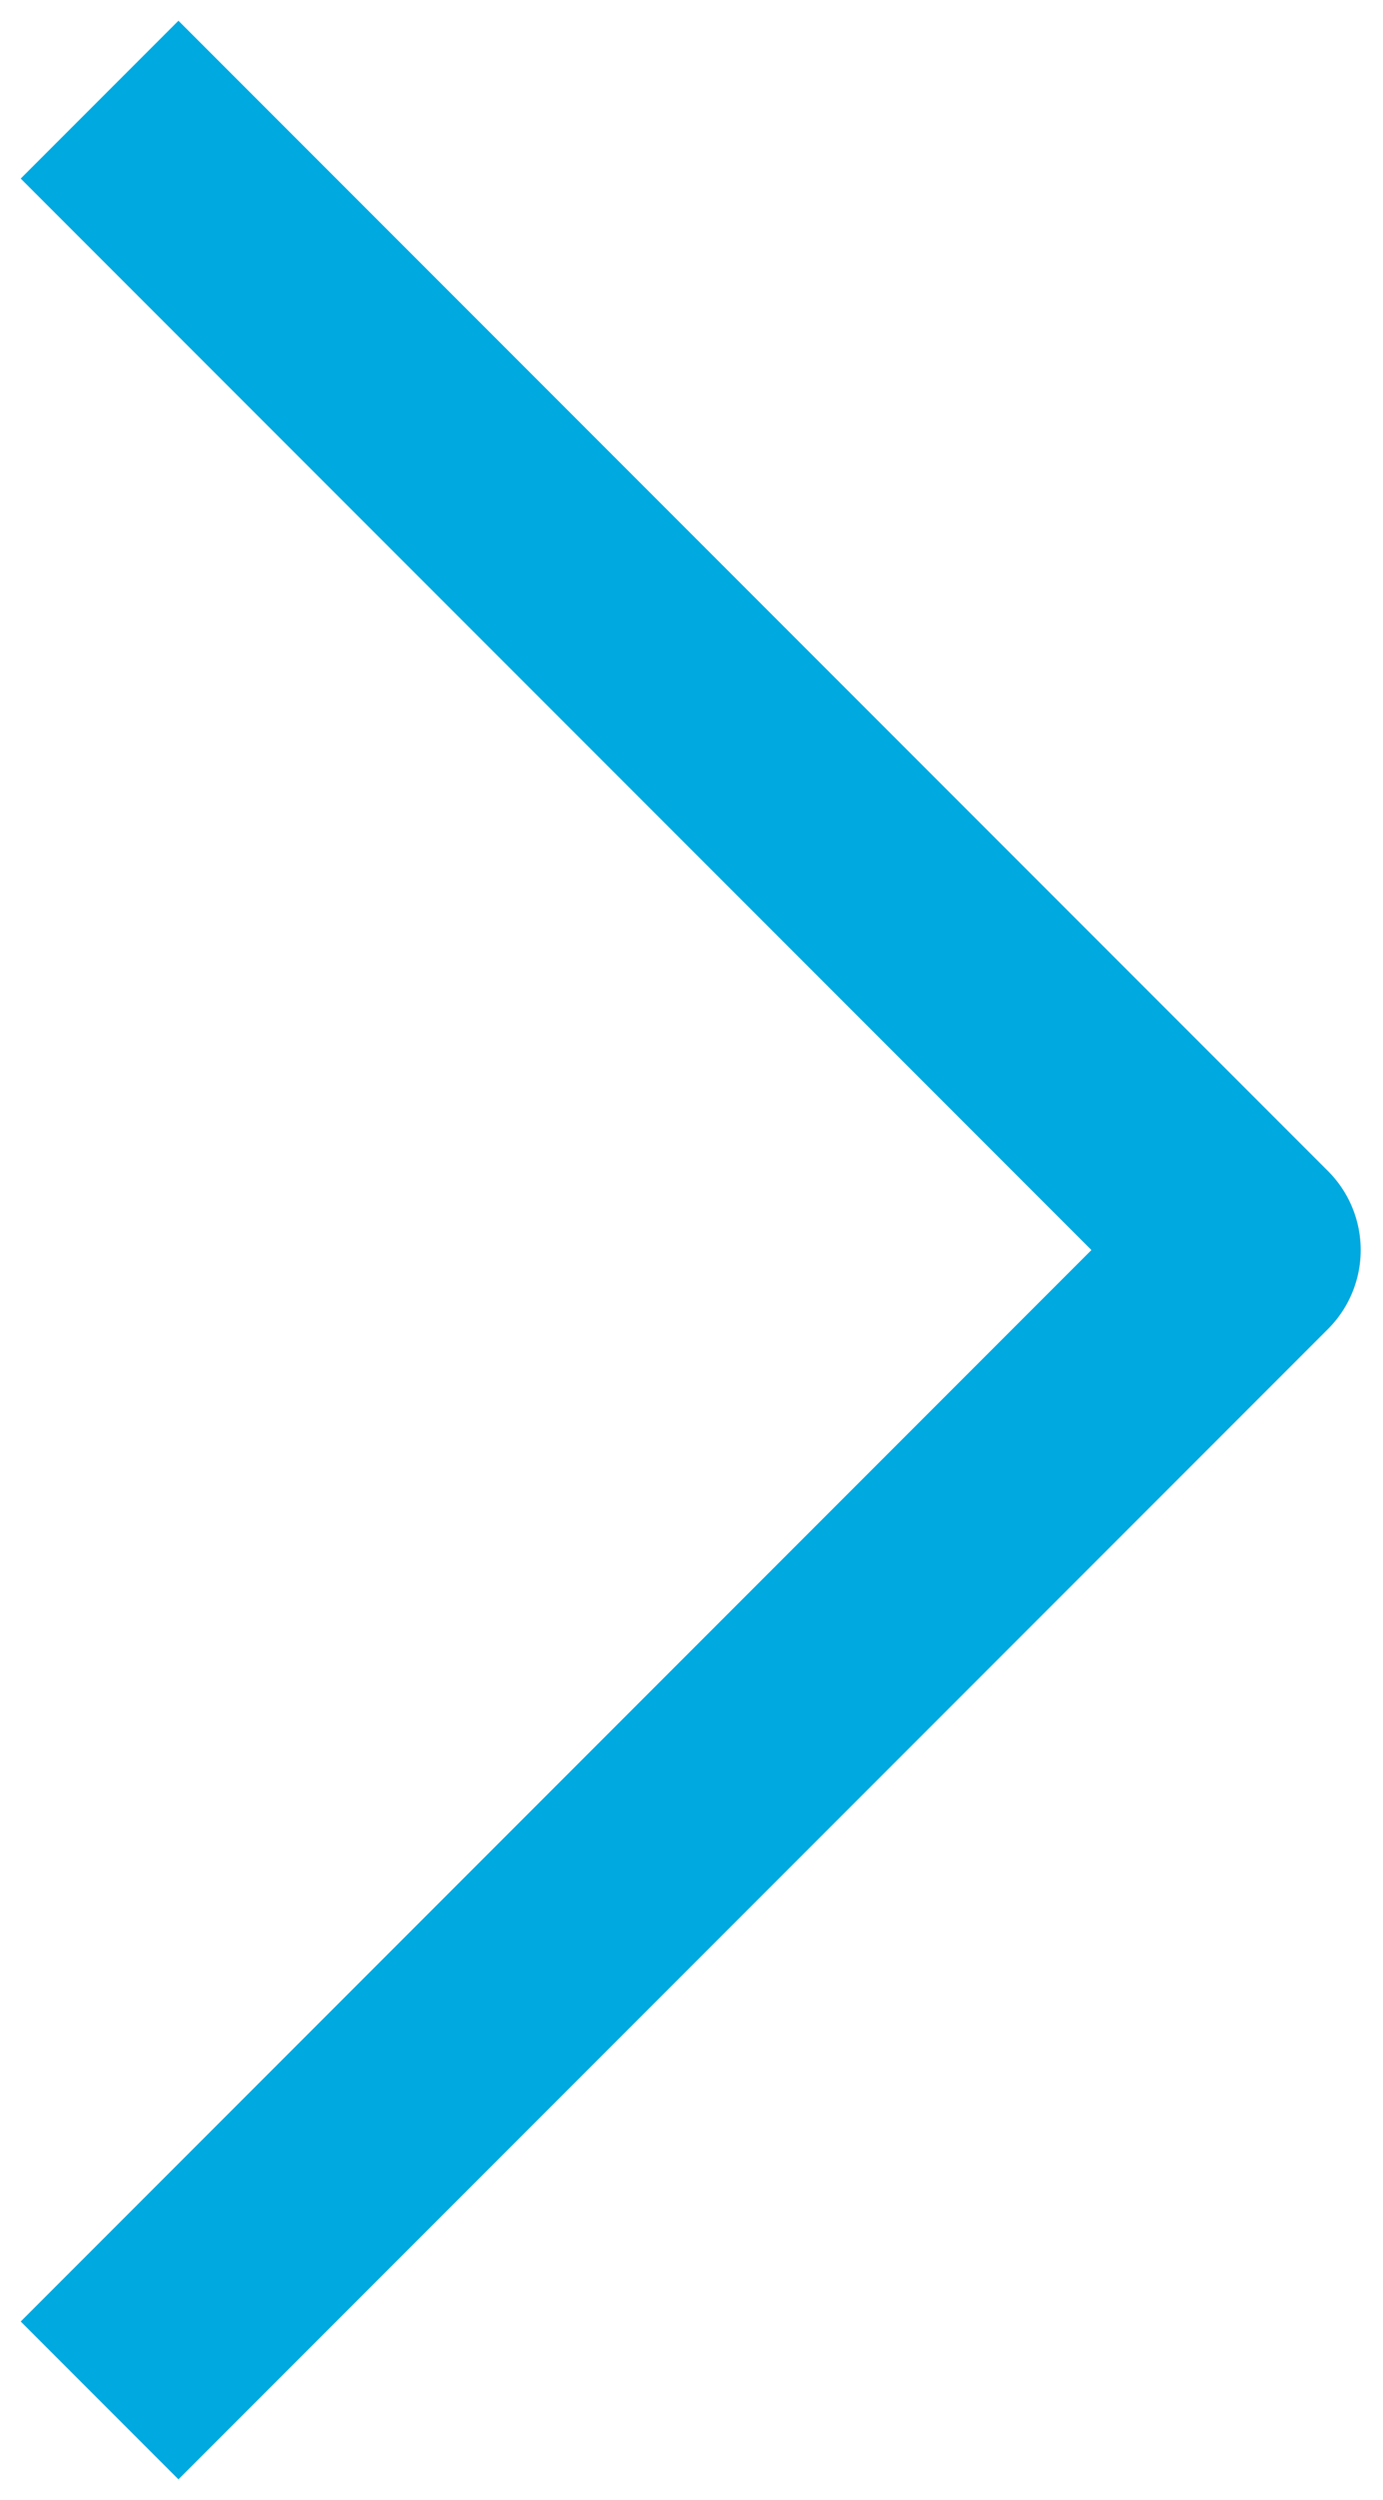
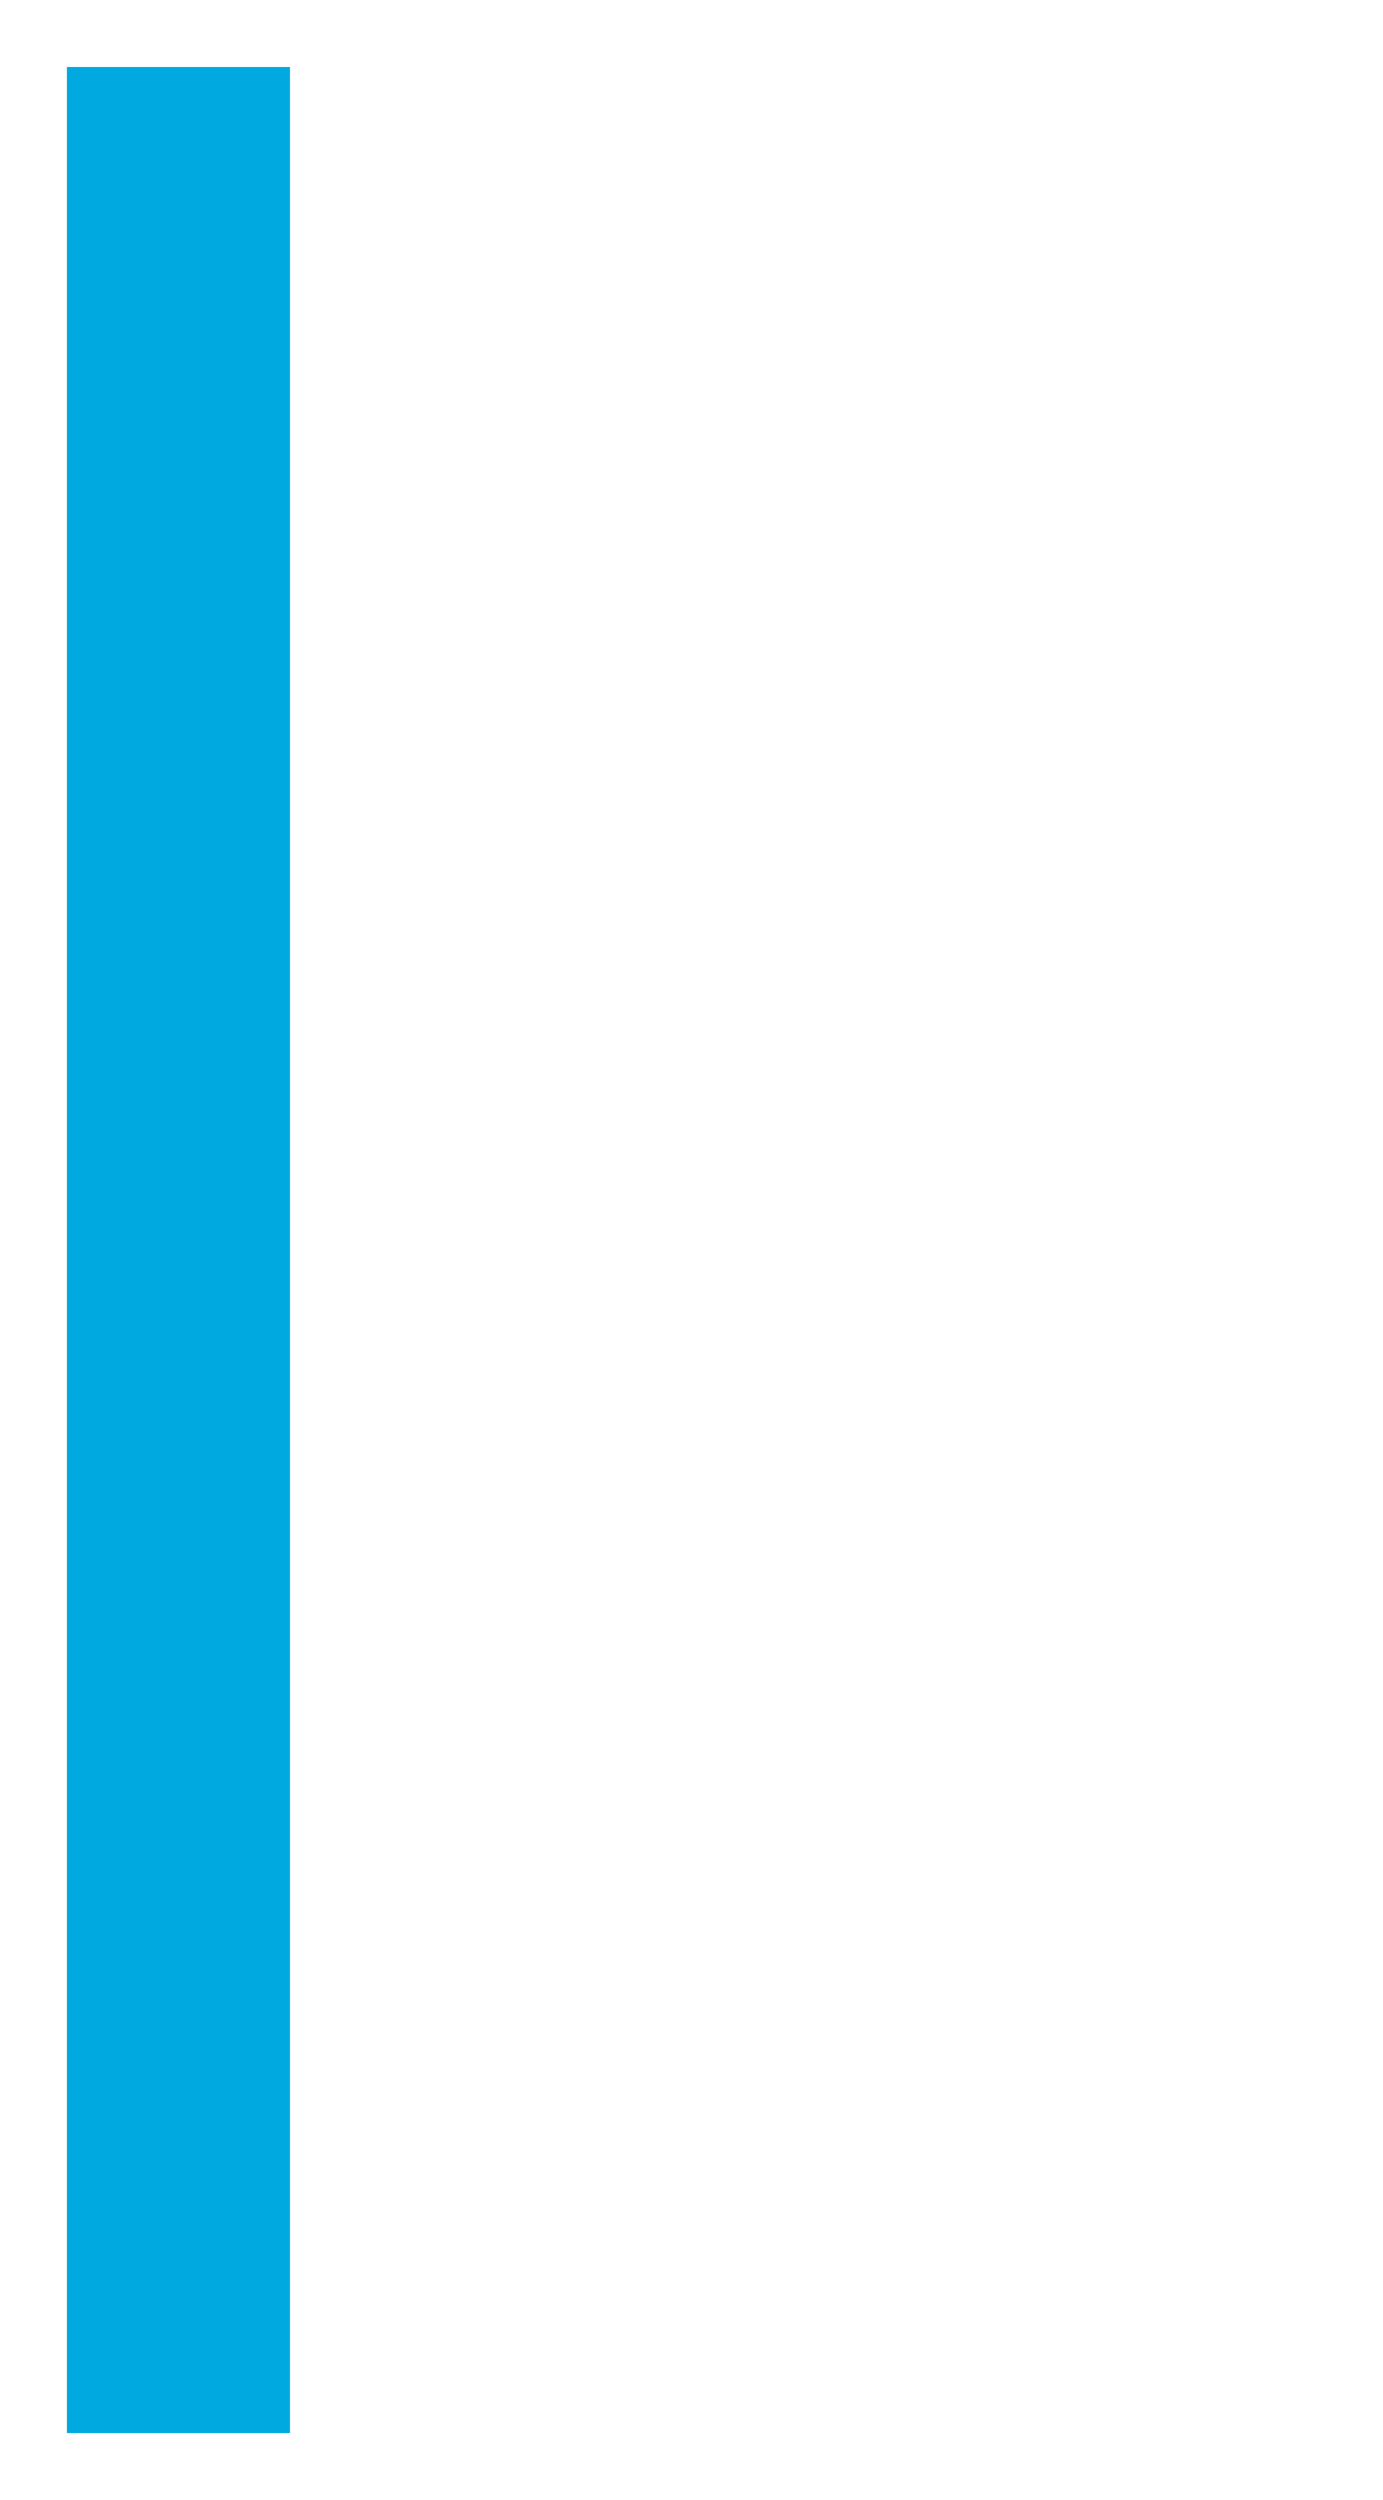
<svg xmlns="http://www.w3.org/2000/svg" width="31" height="56" viewBox="0 0 31 56" fill="none">
-   <path d="M4 52L28 28L4 4" stroke="#00A9E0" stroke-width="5" stroke-linecap="square" stroke-linejoin="round" />
+   <path d="M4 52L4 4" stroke="#00A9E0" stroke-width="5" stroke-linecap="square" stroke-linejoin="round" />
</svg>